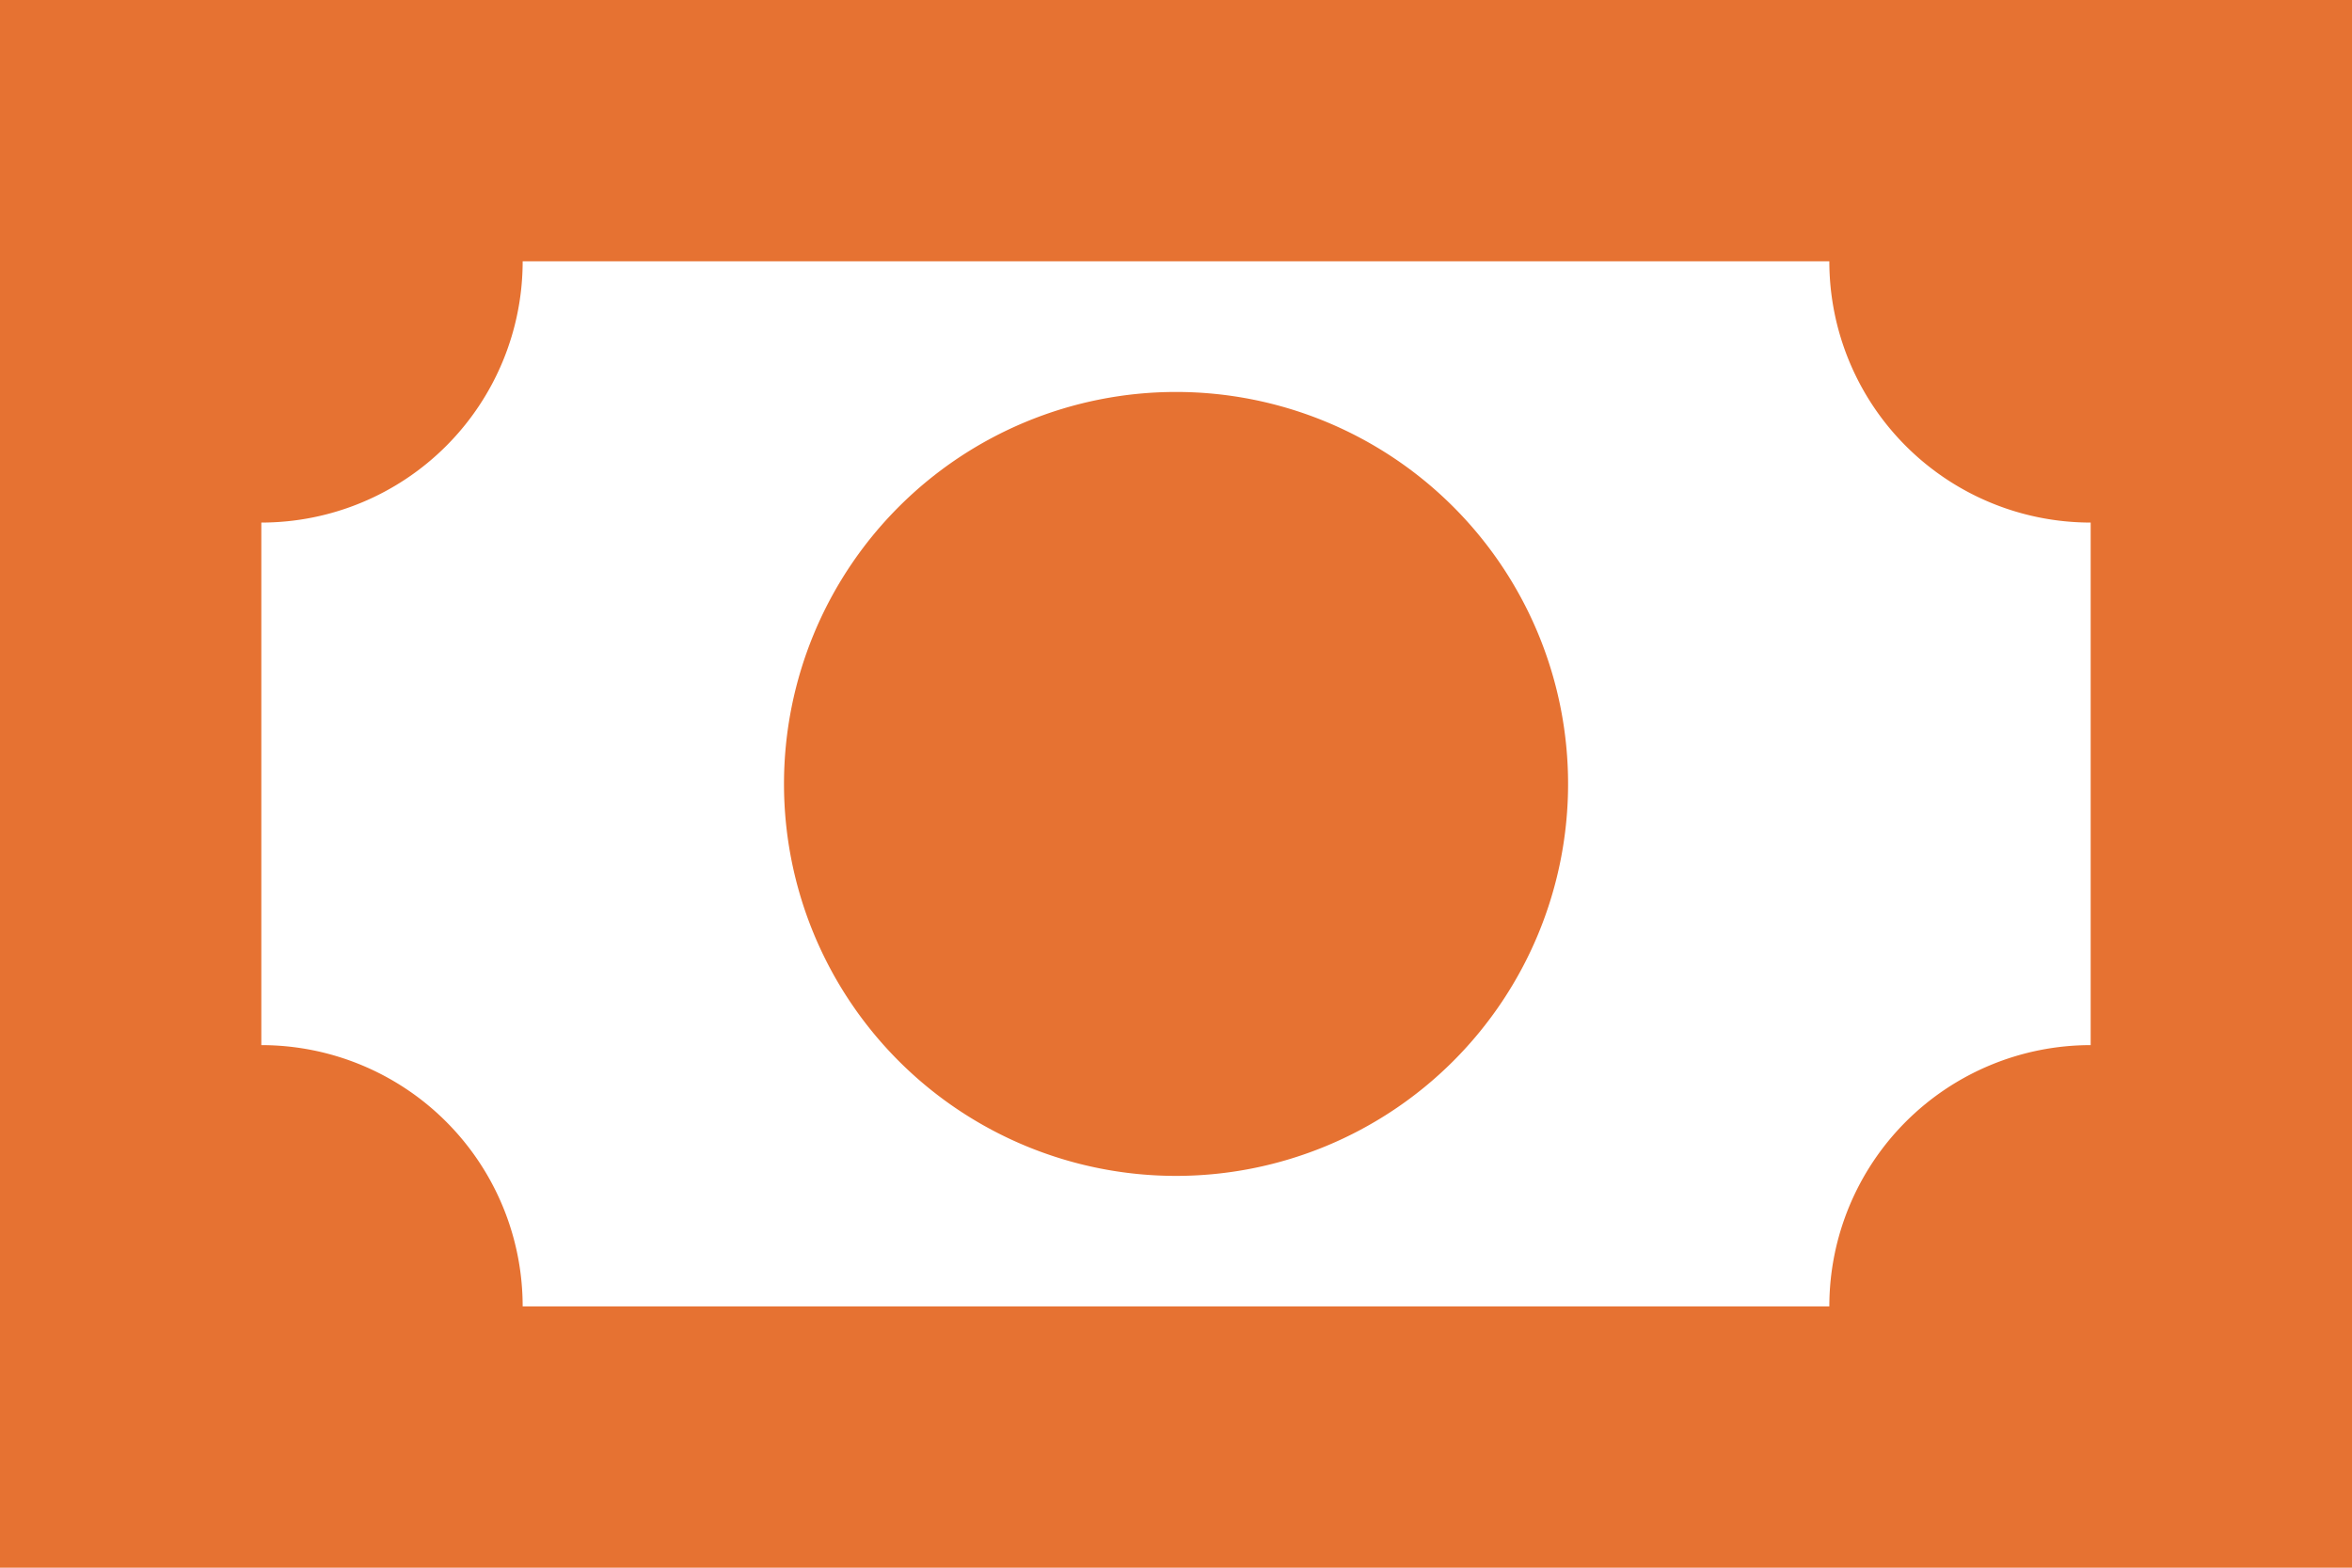
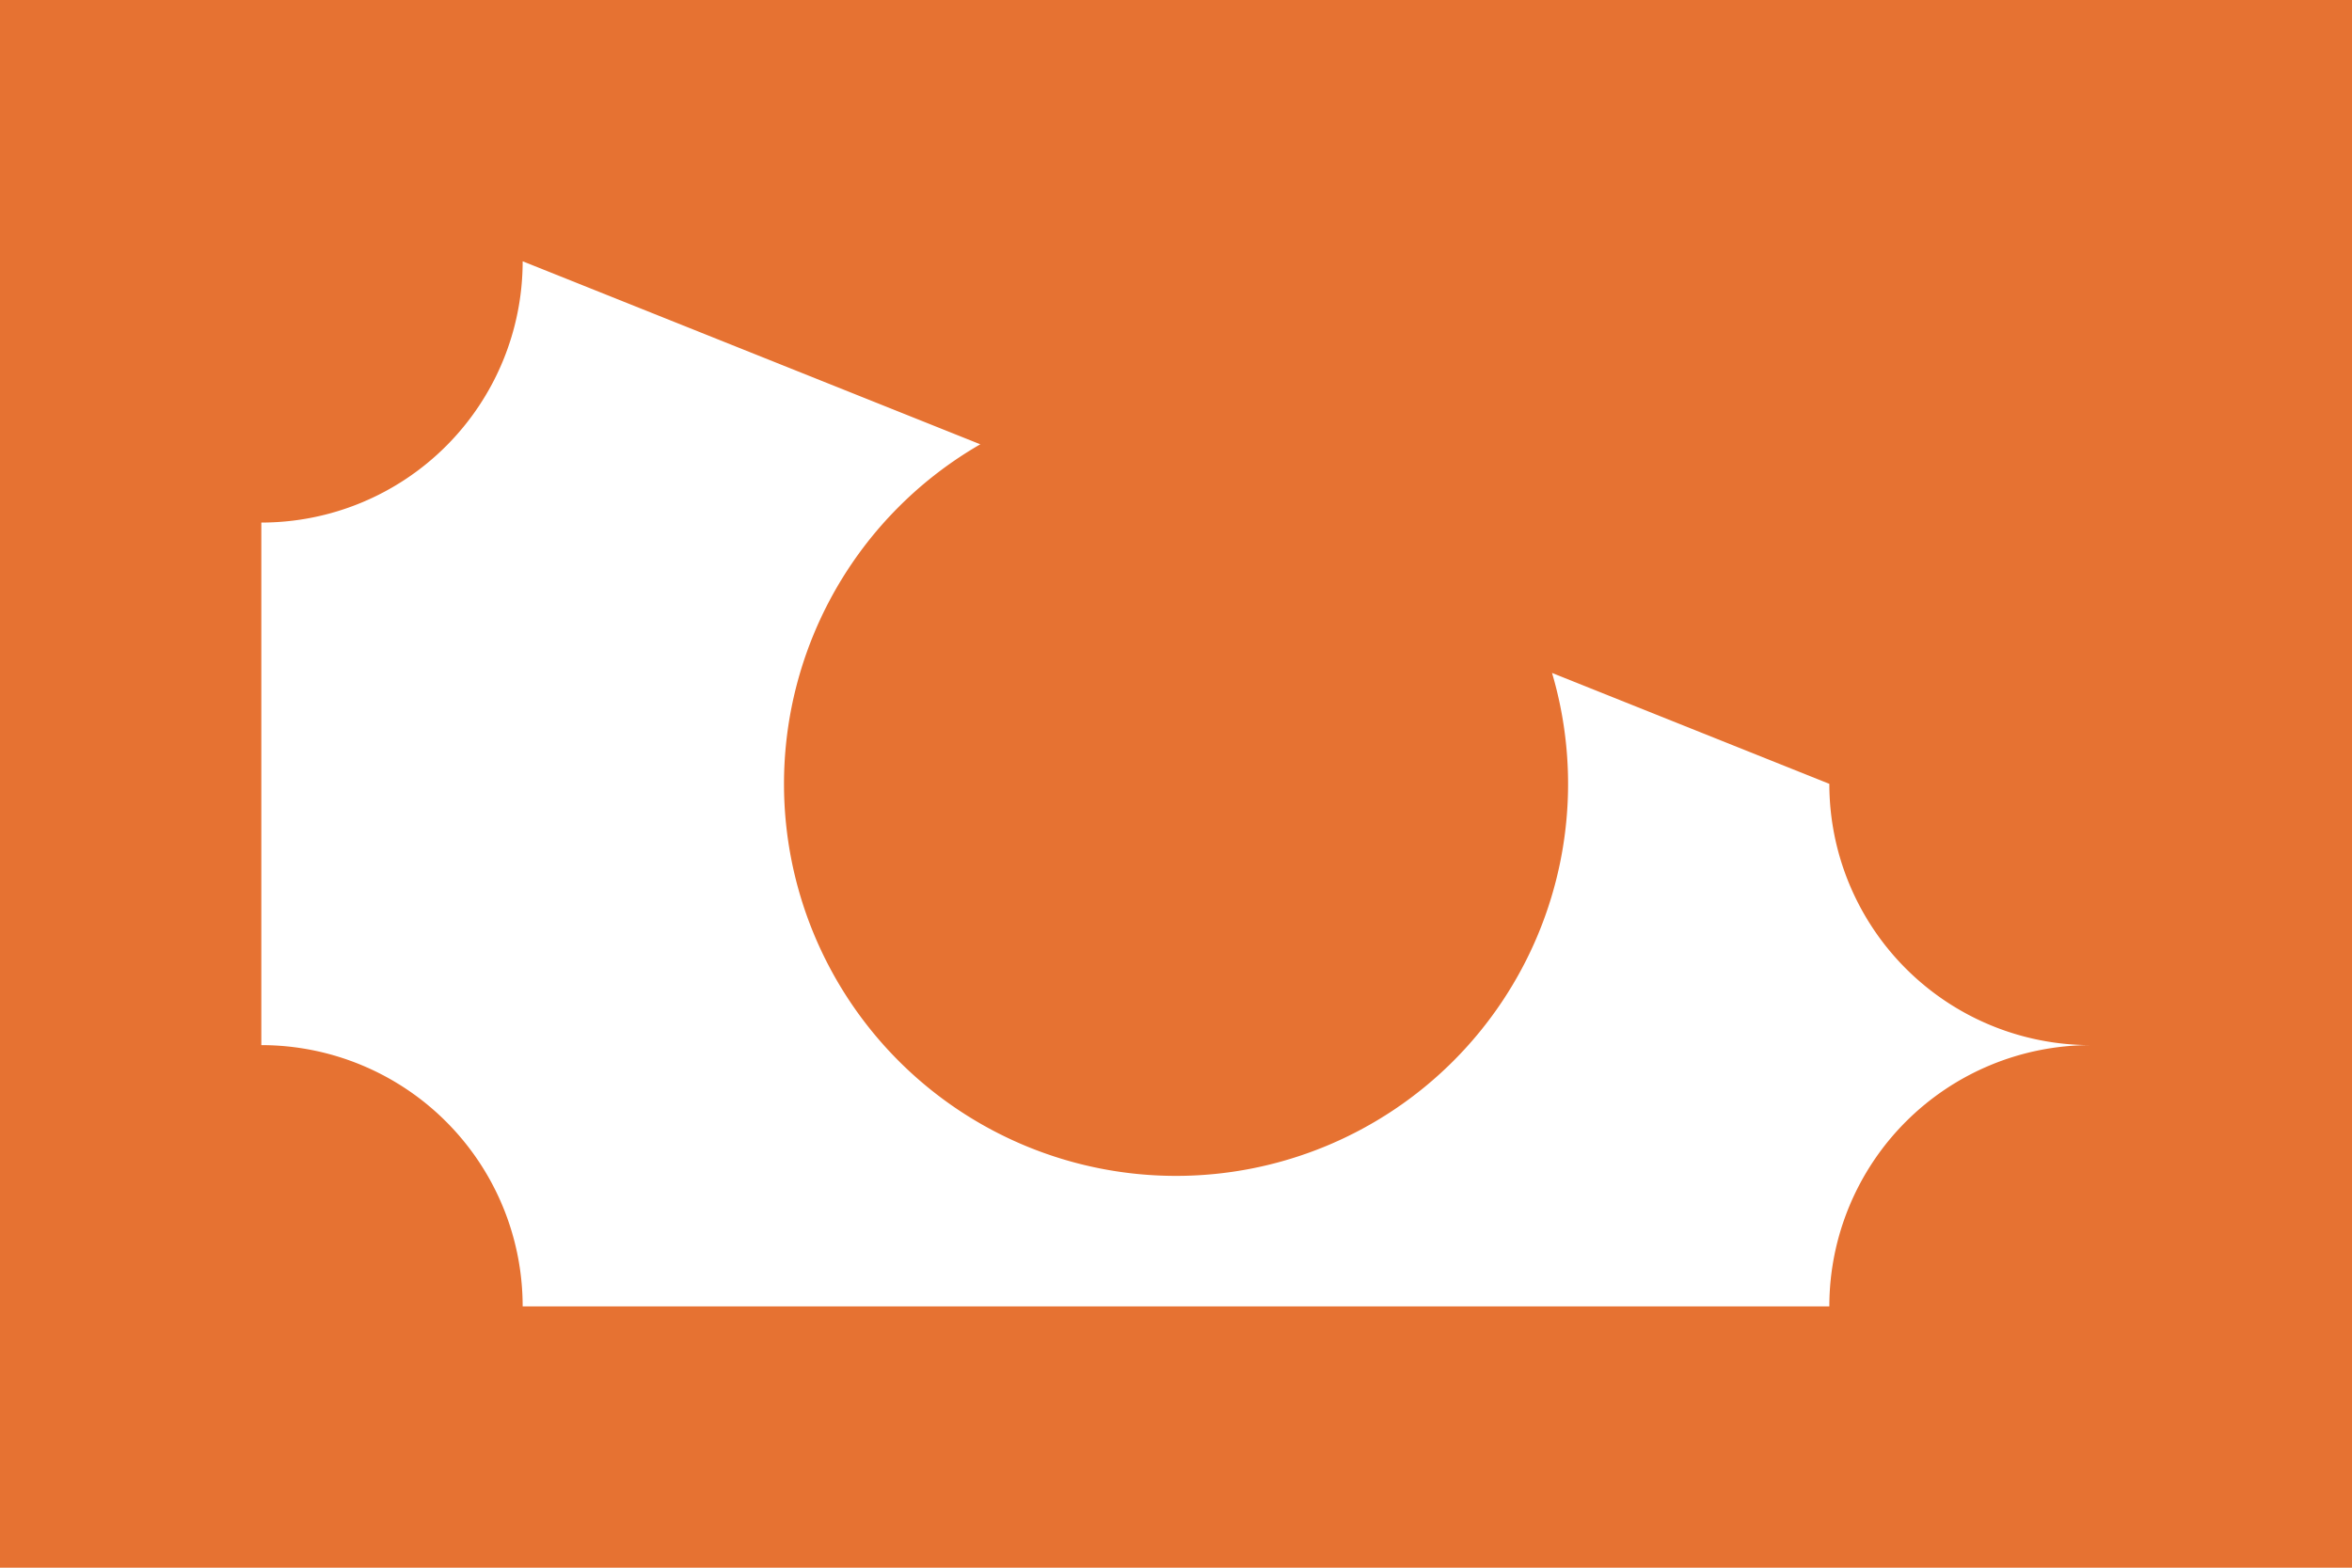
<svg xmlns="http://www.w3.org/2000/svg" width="28.935" height="19.29" viewBox="0 0 28.935 19.29">
-   <path id="cash" d="M3,6H31.935V25.29H3V6m14.468,4.823a4.823,4.823,0,1,1-4.823,4.823,4.823,4.823,0,0,1,4.823-4.823M9.43,9.215A3.215,3.215,0,0,1,6.215,12.43v6.43A3.215,3.215,0,0,1,9.43,22.075H25.505A3.215,3.215,0,0,1,28.72,18.86V12.43a3.215,3.215,0,0,1-3.215-3.215Z" transform="translate(-3 -6)" fill="#e67232" />
+   <path id="cash" d="M3,6H31.935V25.29H3V6m14.468,4.823a4.823,4.823,0,1,1-4.823,4.823,4.823,4.823,0,0,1,4.823-4.823M9.43,9.215A3.215,3.215,0,0,1,6.215,12.43v6.43A3.215,3.215,0,0,1,9.43,22.075H25.505A3.215,3.215,0,0,1,28.72,18.86a3.215,3.215,0,0,1-3.215-3.215Z" transform="translate(-3 -6)" fill="#e67232" />
</svg>